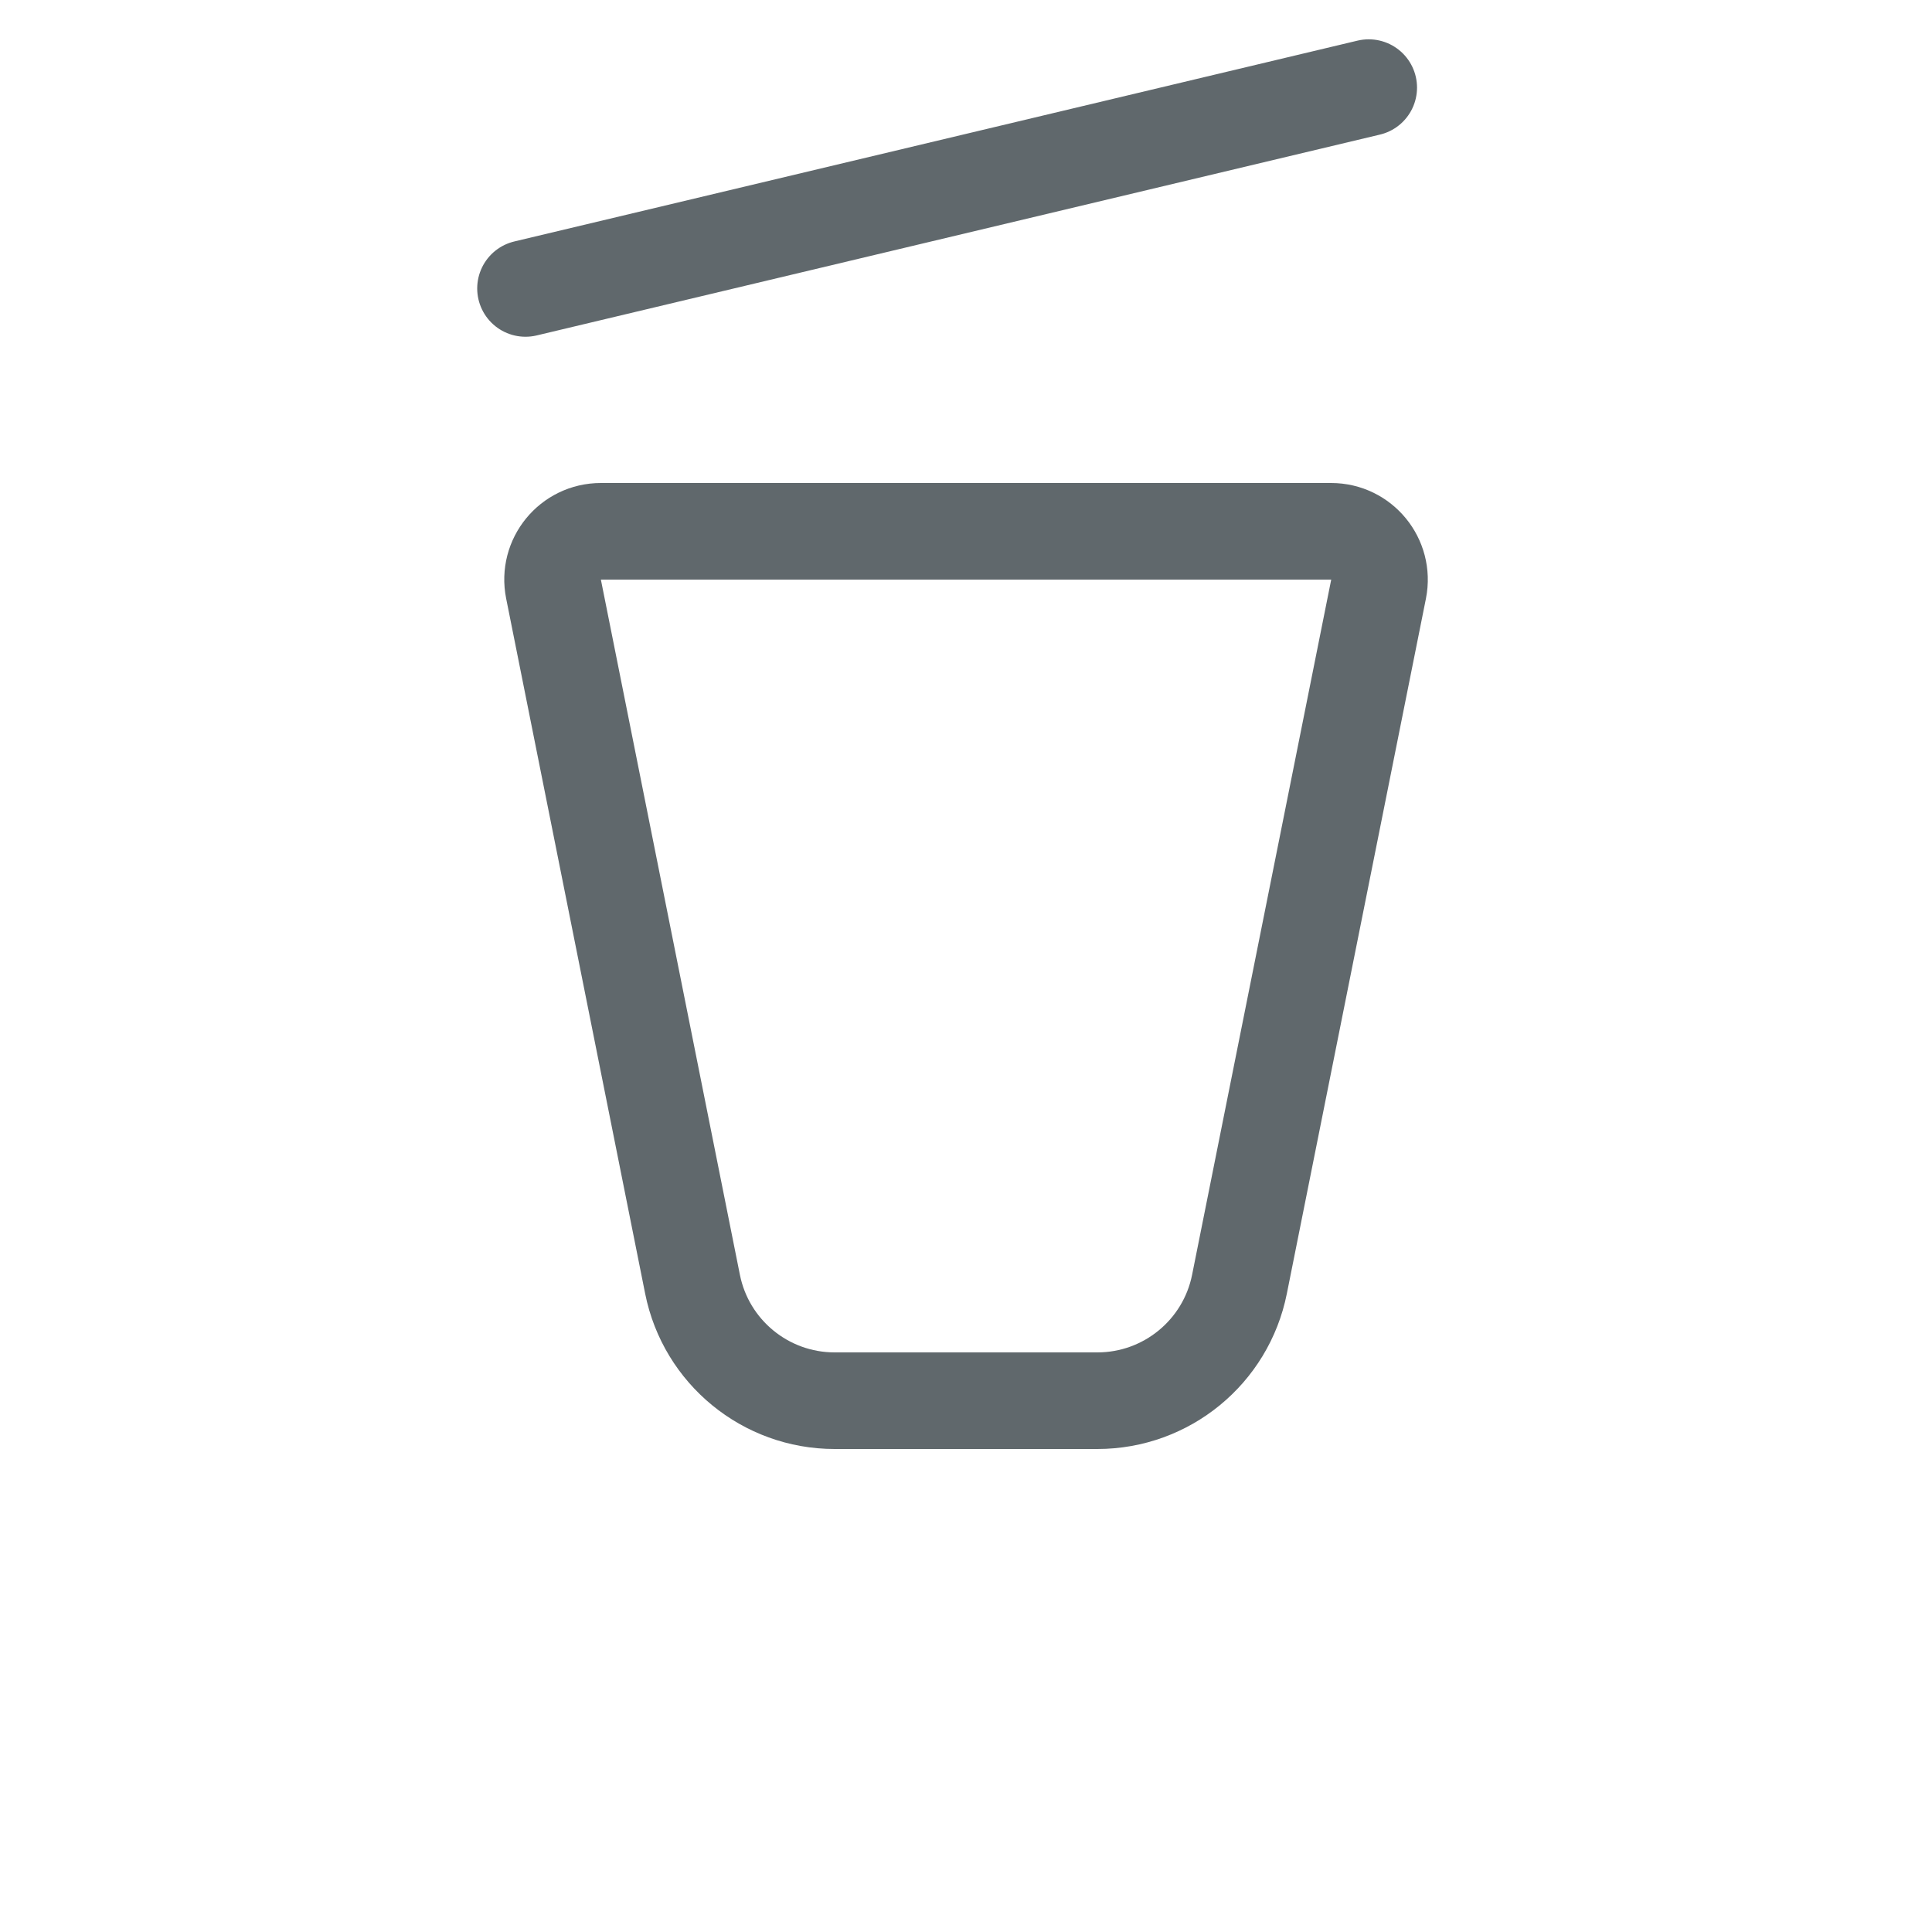
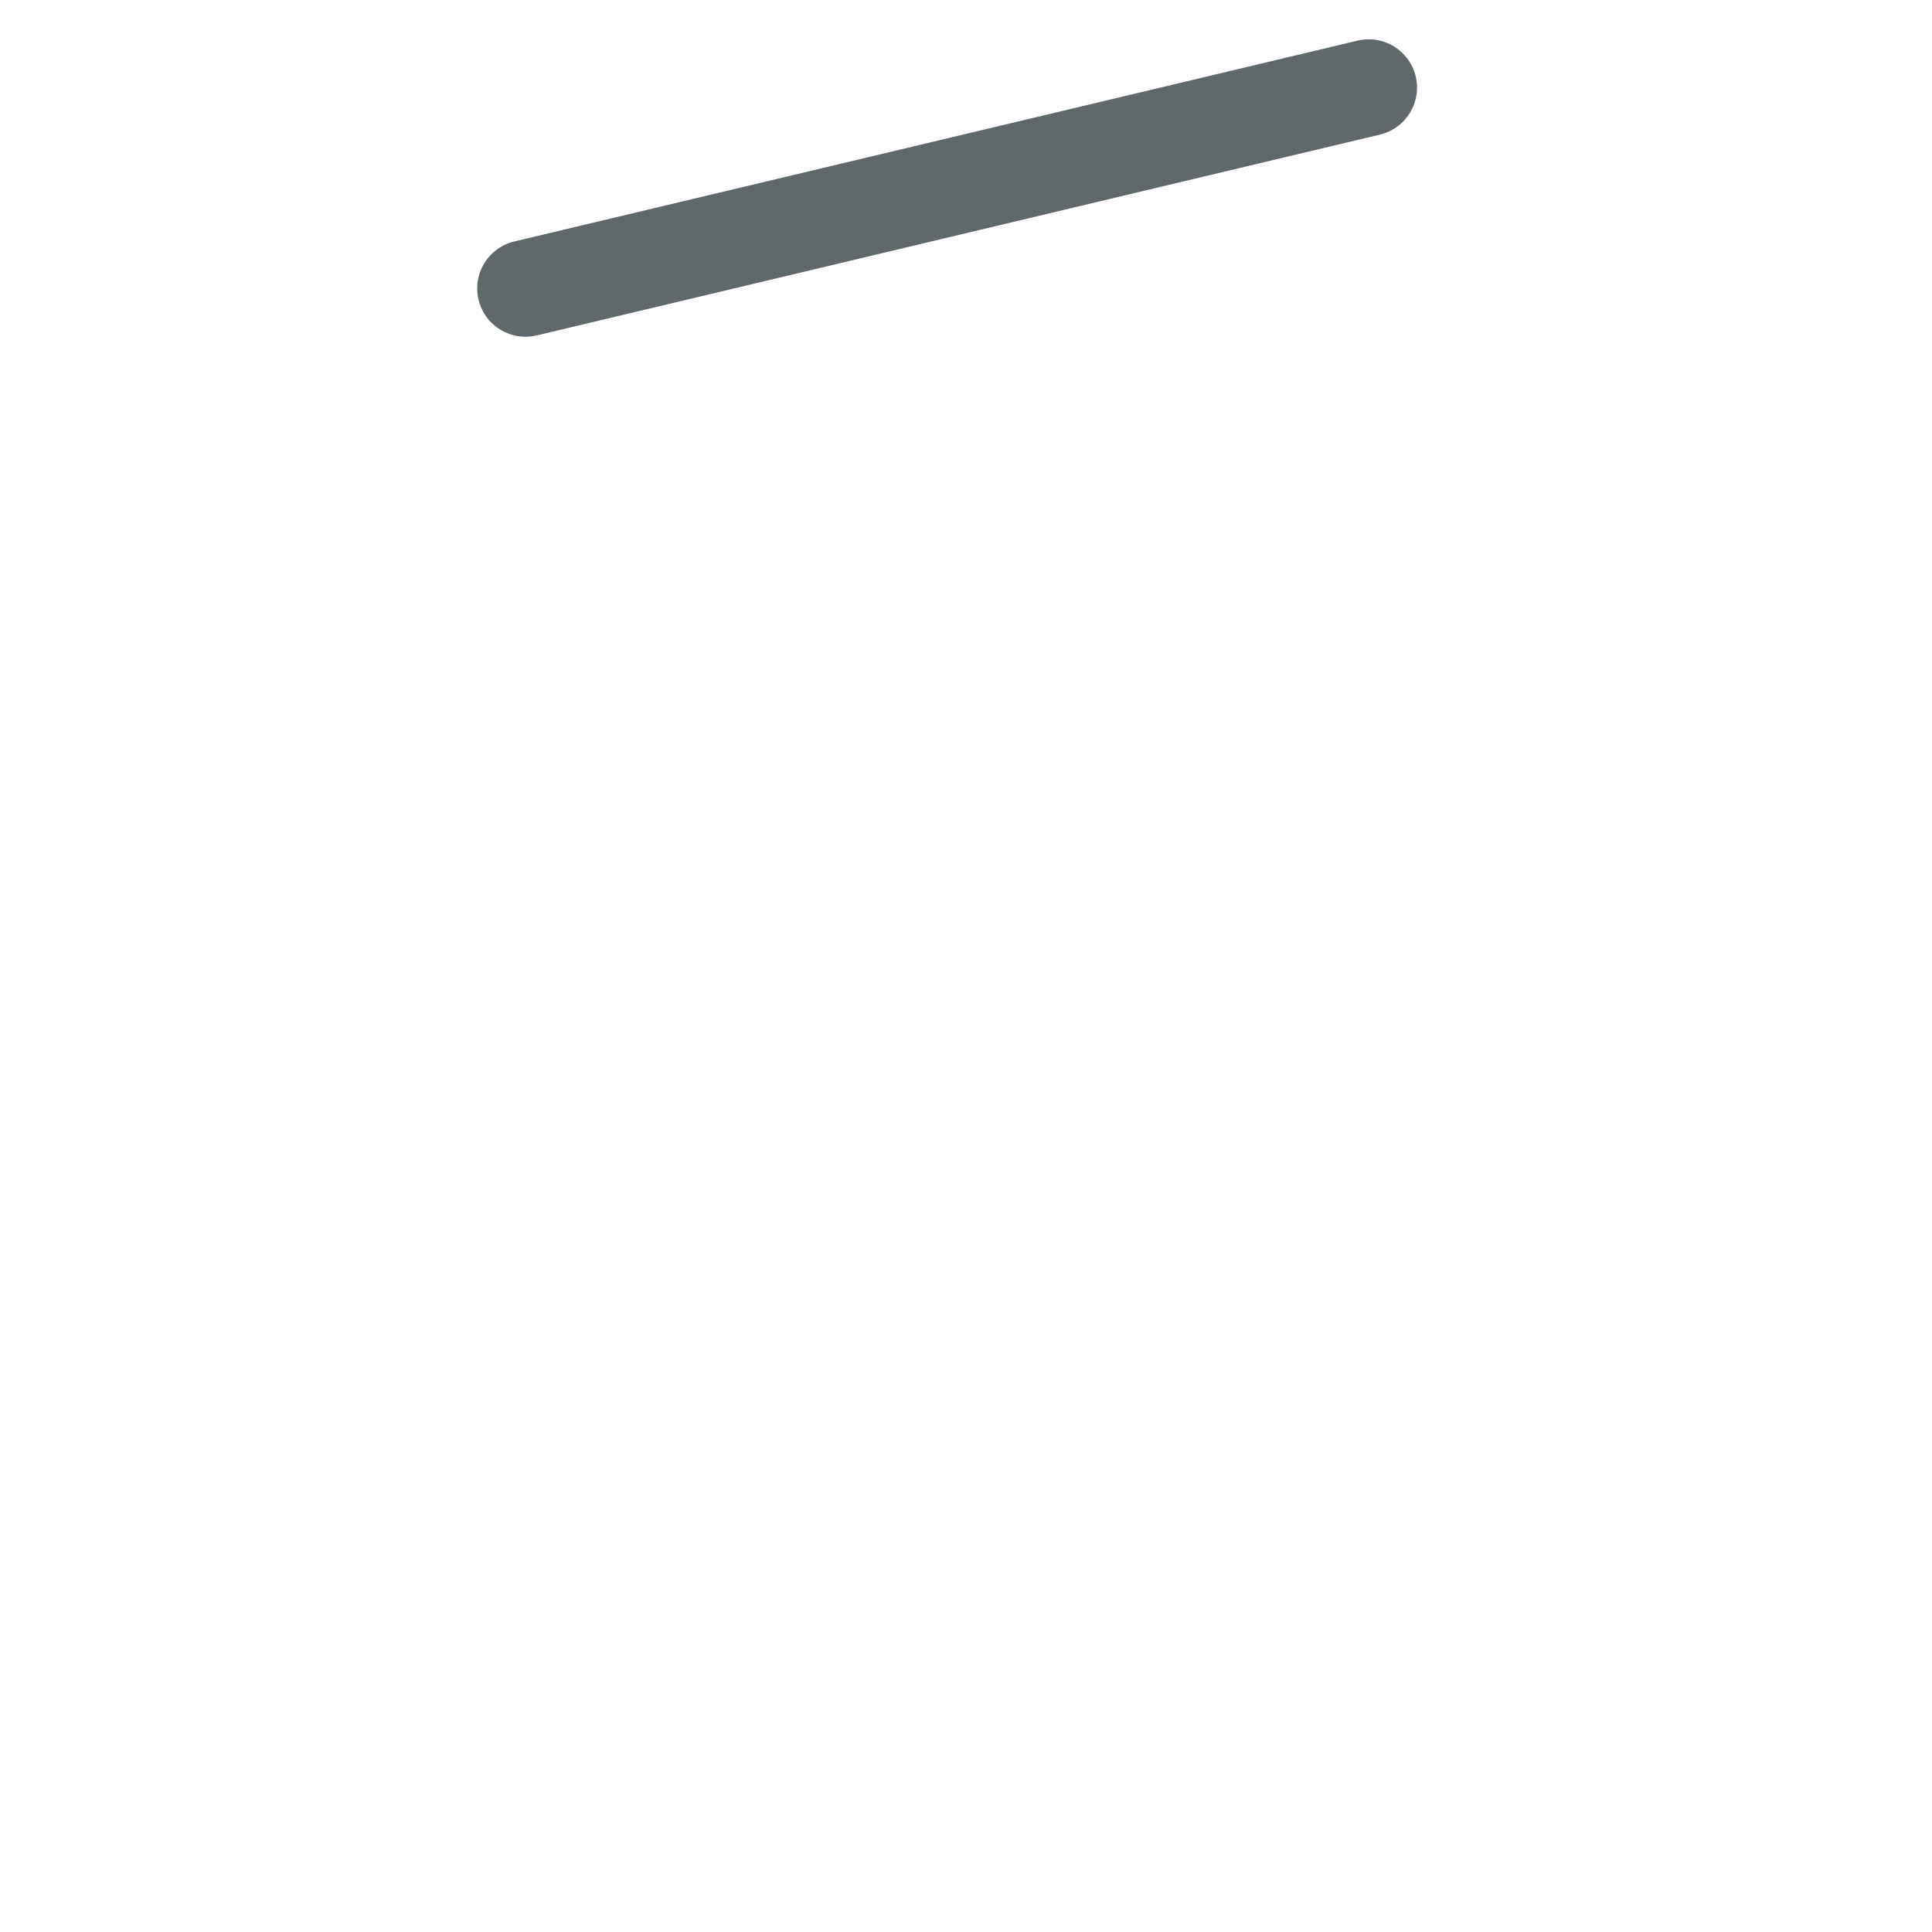
<svg xmlns="http://www.w3.org/2000/svg" width="20" height="20" viewBox="0 2 20 20" fill="none">
-   <path d="M11.36 16.5H8.64C7.925 16.5 7.309 15.995 7.169 15.294L5.73 8.098C5.668 7.789 5.904 7.5 6.22 7.5H13.78C14.096 7.5 14.332 7.789 14.271 8.098L12.831 15.294C12.691 15.995 12.075 16.5 11.36 16.5Z" stroke="#60686C" />
  <path d="M5.44 4.986L14.169 2.907" stroke="#60686C" stroke-linecap="round" />
</svg>